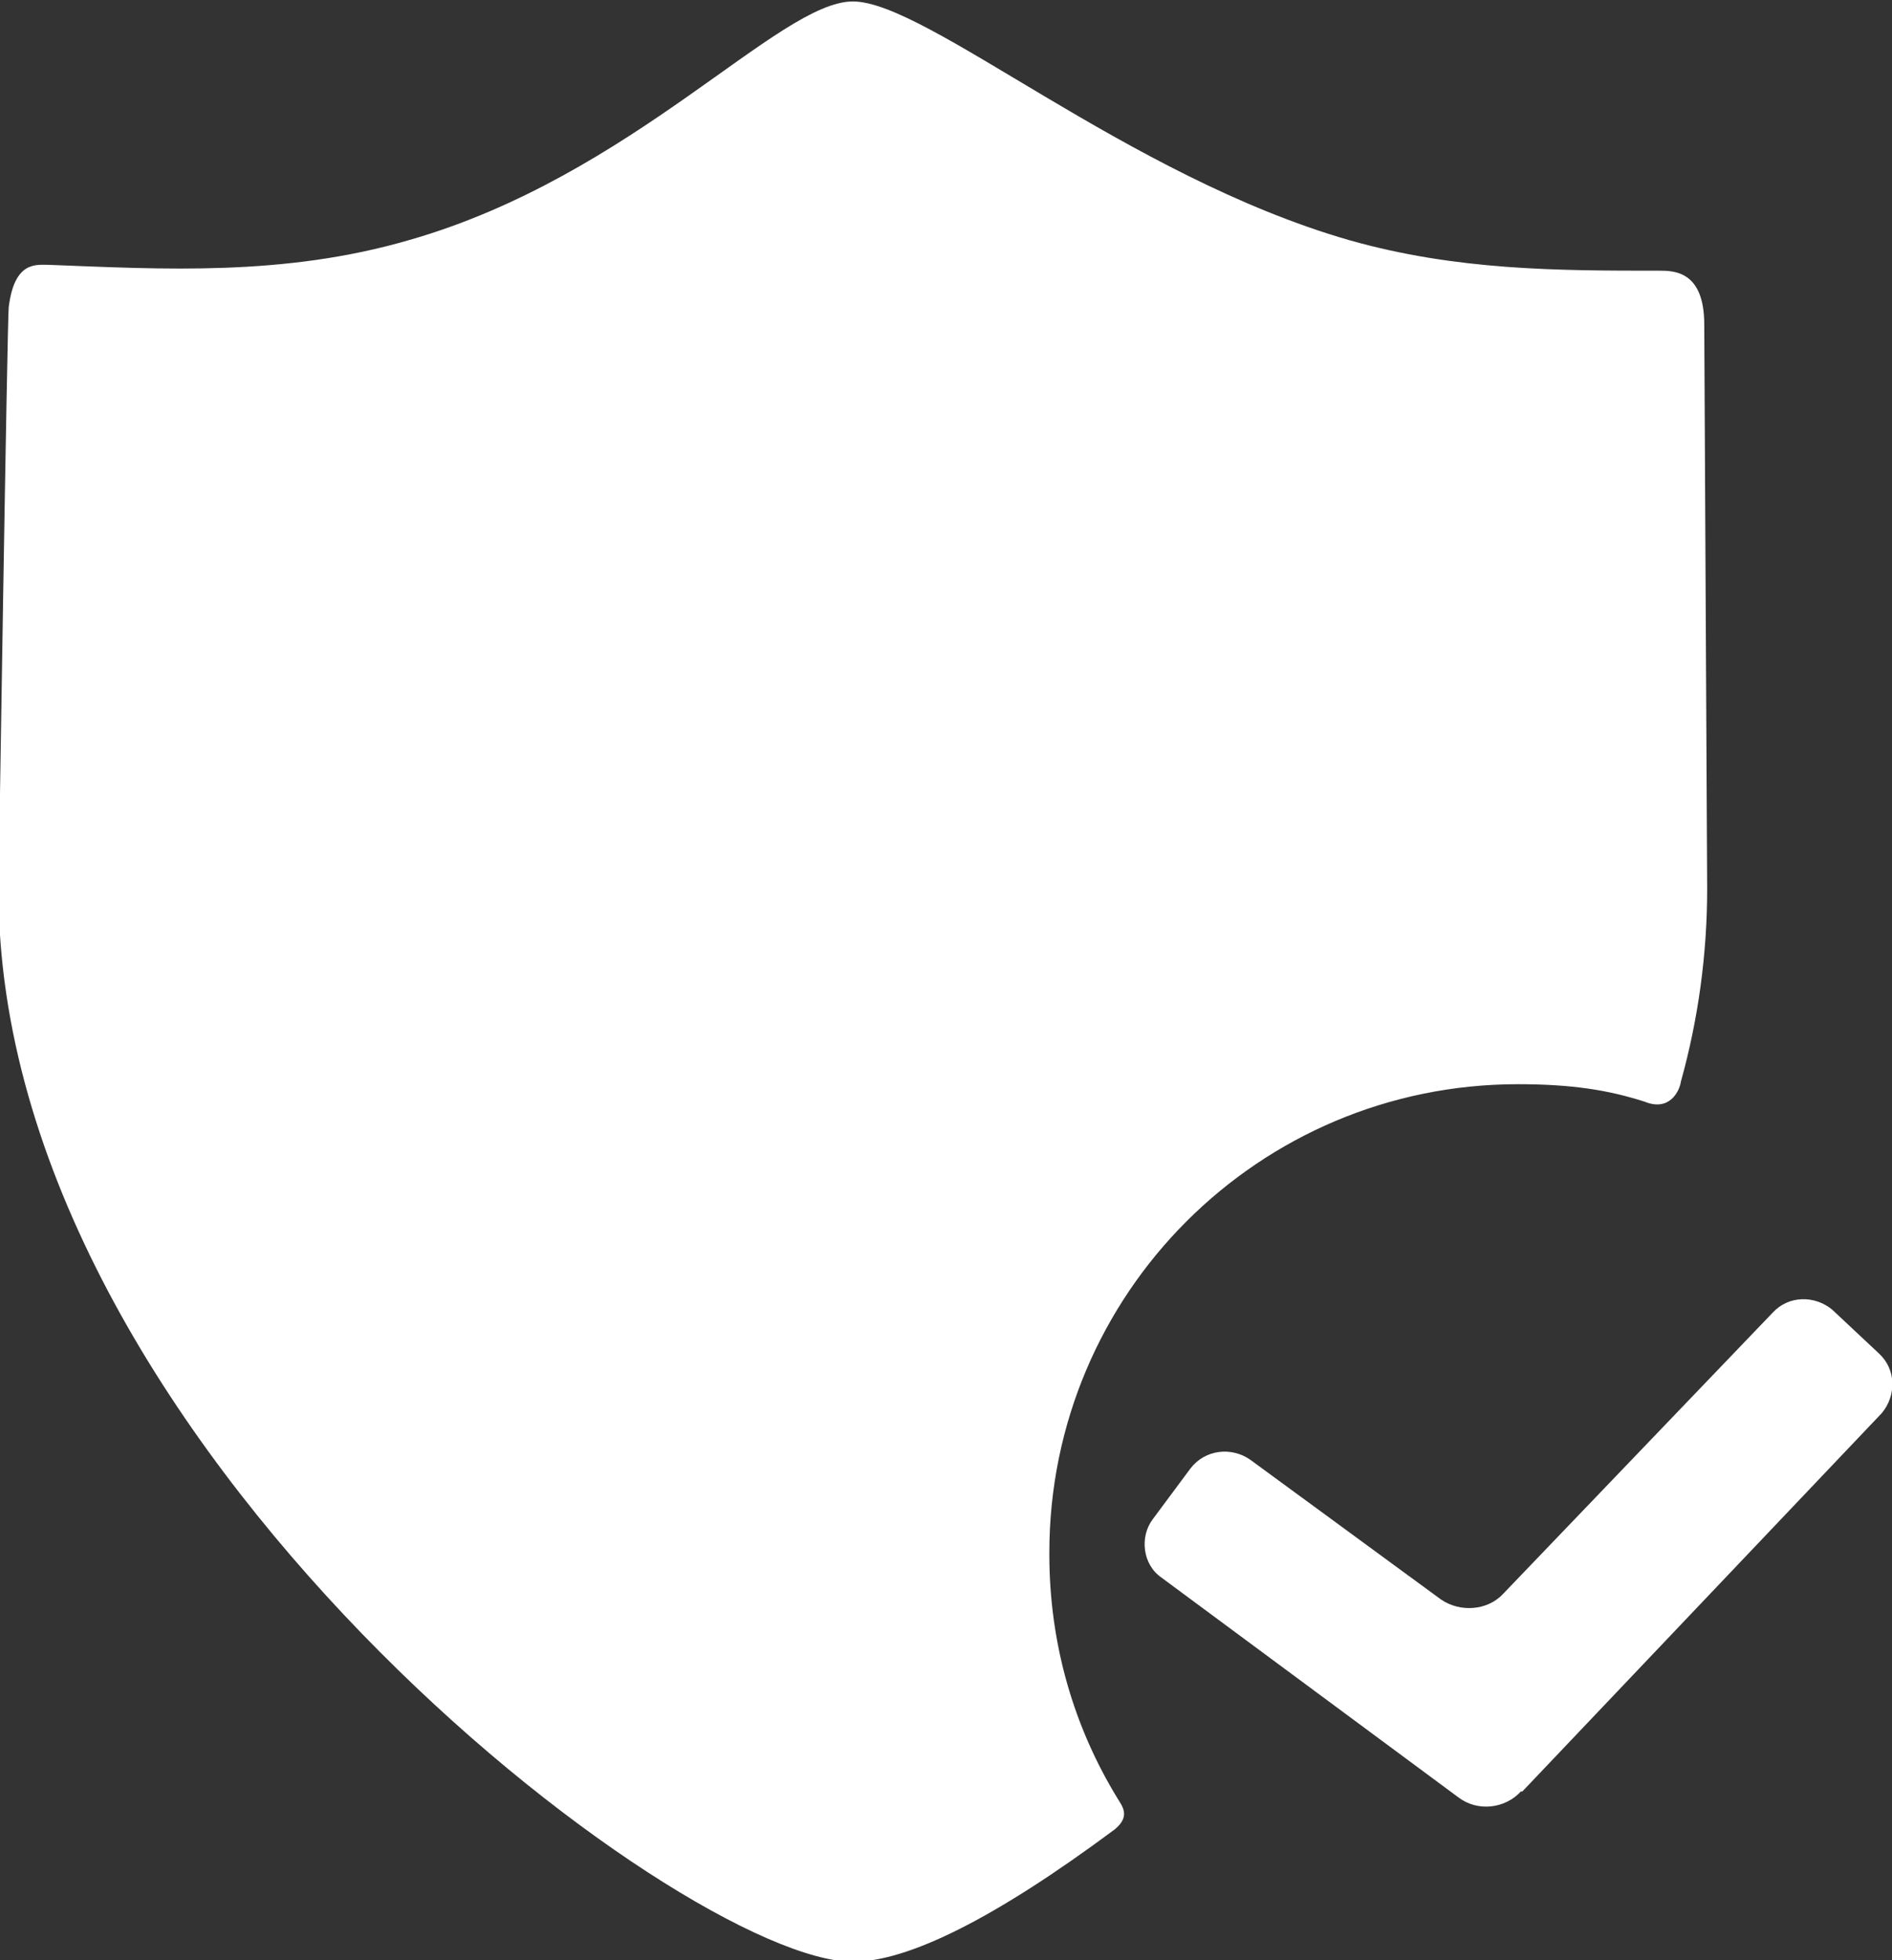
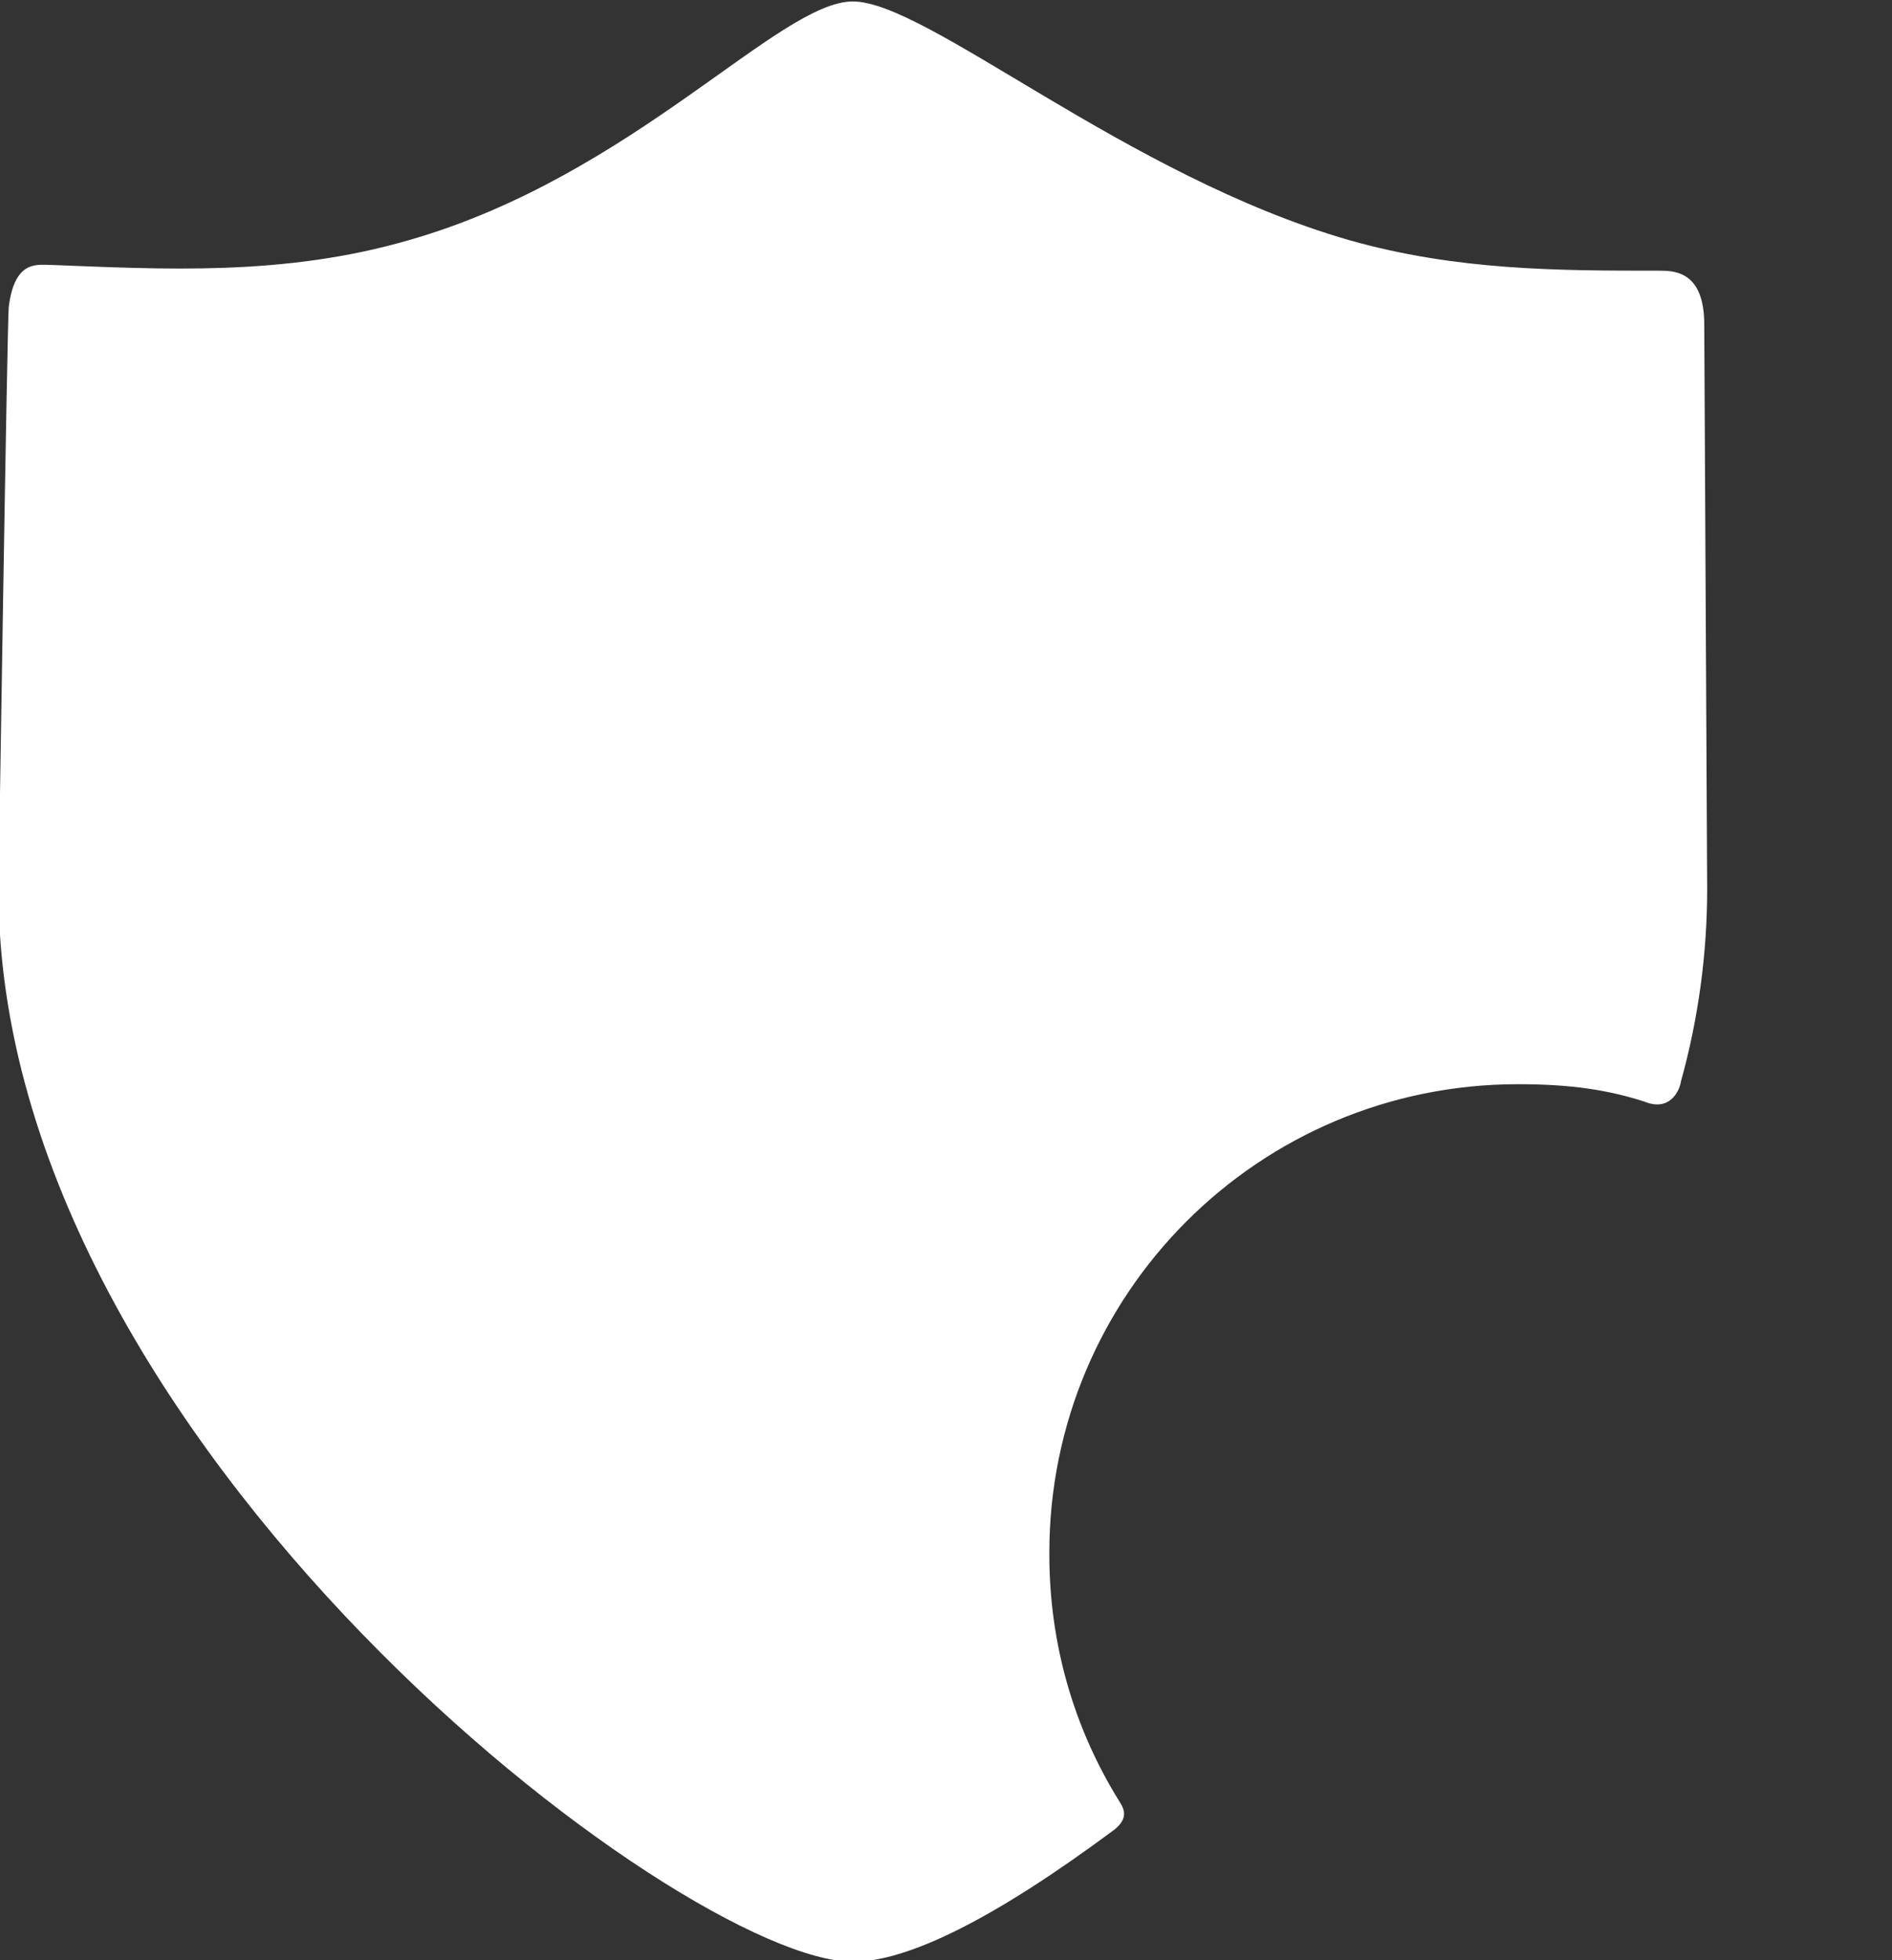
<svg xmlns="http://www.w3.org/2000/svg" viewBox="0 0 13 13.47" data-name="Camada 2" id="Camada_2">
  <rect x="0" y="0" width="13" height="13.47" fill="#333333" stroke="none" />
  <defs>
    <style>
      .cls-1 {
        fill: #fff;
      }
    </style>
  </defs>
  <g data-name="Camada 1" id="Camada_1-2">
    <g>
      <path d="M7.21,10.67c0-1.78,1.44-3.22,3.22-3.22.37,0,.62.04.87.12.17.07.24-.07.25-.14.12-.43.18-.88.18-1.32,0-.03-.02-3.83-.02-3.88,0-.37-.21-.37-.31-.37-.69,0-1.39,0-2.13-.21-1.53-.44-2.9-1.64-3.41-1.64s-1.51,1.2-3.05,1.64c-.86.25-1.69.2-2.47.17-.09,0-.24-.03-.28.29-.01.08-.07,3.96-.07,4.01,0,3.8,4.7,7.36,5.87,7.36.38,0,.98-.3,1.8-.91.11-.09.05-.16.02-.21-.3-.49-.47-1.06-.47-1.68h0Z" class="cls-1" />
-       <path d="M10.45,12.31c-.11.12-.3.14-.43.04l-2.04-1.51c-.13-.09-.15-.28-.06-.4l.26-.35c.1-.13.28-.15.41-.06l1.31.96c.13.09.32.08.43-.04l1.85-1.93c.11-.12.29-.12.41-.02l.32.3c.12.11.12.29.02.41l-2.47,2.6Z" class="cls-1" />
    </g>
  </g>
</svg>